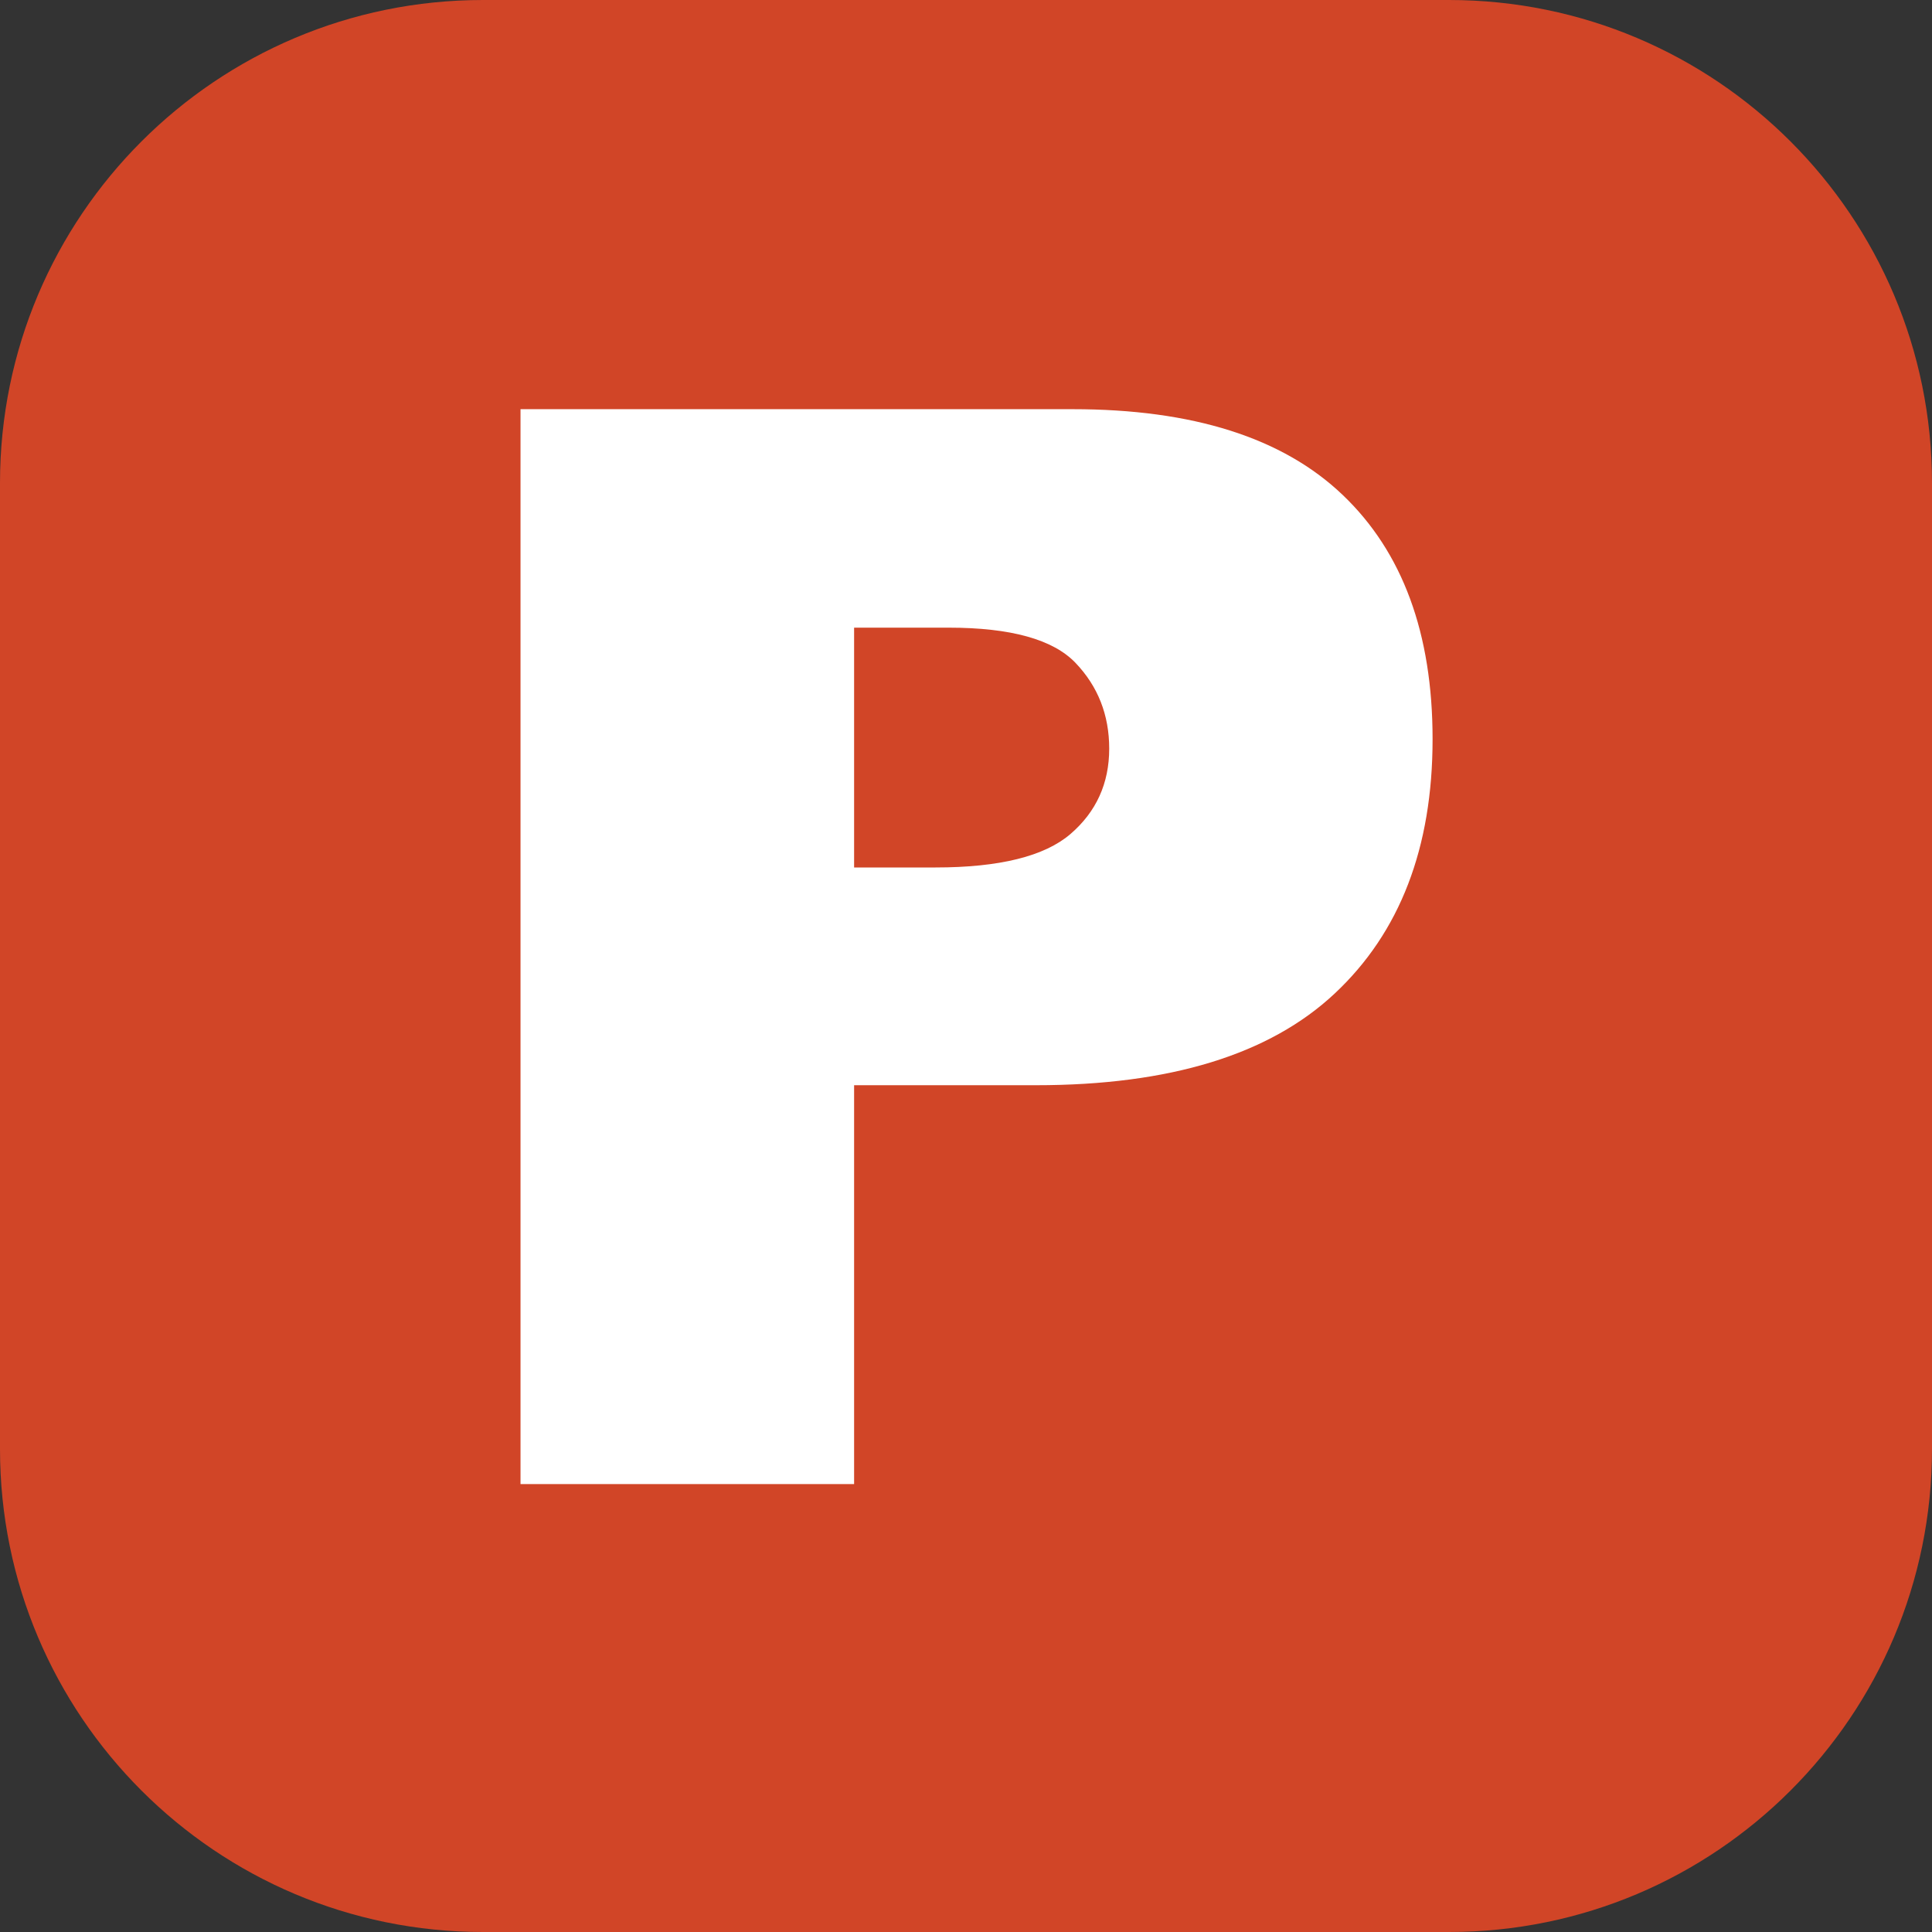
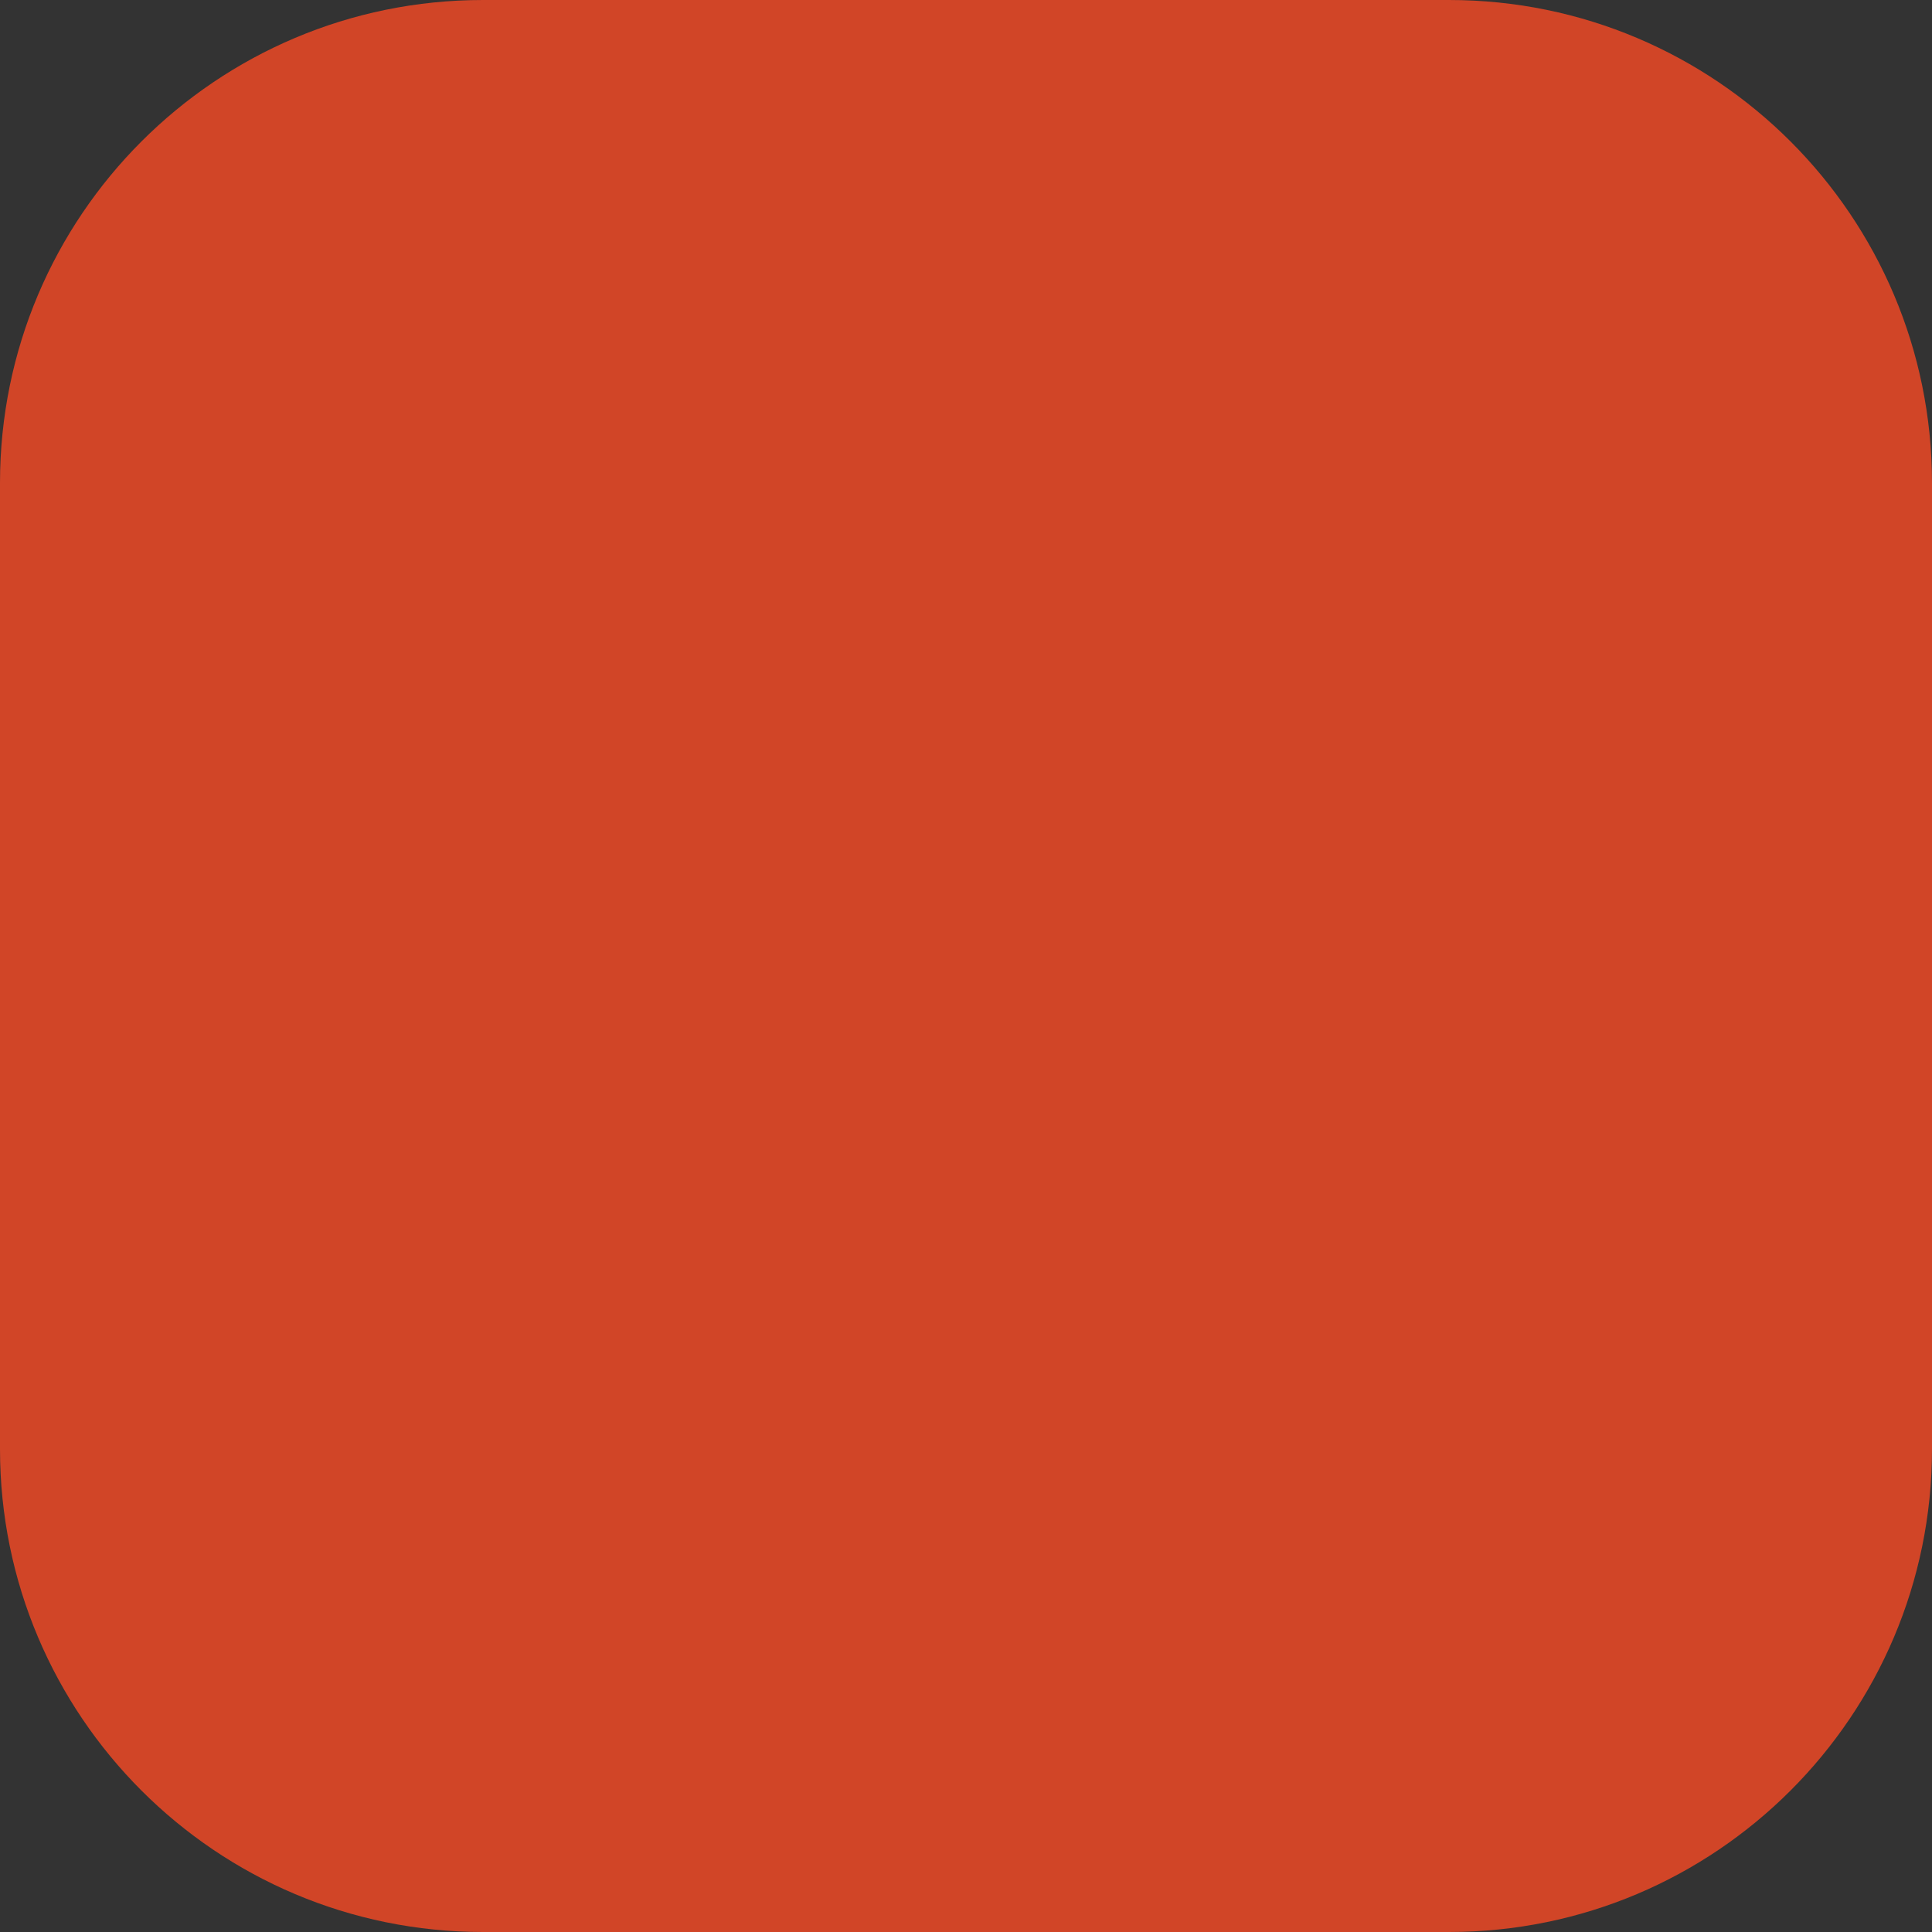
<svg xmlns="http://www.w3.org/2000/svg" width="24" height="24" viewBox="0 0 24 24" fill="none">
  <rect x="0" y="0" width="24" height="24" fill="#333333" stroke="none" />
  <path d="M18 0H6C2.686 0 0 2.686 0 6V18C0 21.314 2.686 24 6 24H18C21.314 24 24 21.314 24 18V6C24 2.686 21.314 0 18 0Z" fill="#D14527" />
-   <path d="M6.466 5.083H13.324C14.818 5.083 15.936 5.438 16.68 6.149C17.424 6.859 17.796 7.87 17.796 9.182C17.796 10.53 17.391 11.583 16.58 12.342C15.77 13.101 14.532 13.481 12.869 13.481H10.61V18.436H6.466V5.083ZM10.61 10.776H11.621C12.416 10.776 12.975 10.637 13.297 10.361C13.618 10.085 13.779 9.731 13.779 9.3C13.779 8.881 13.639 8.526 13.36 8.234C13.081 7.943 12.556 7.797 11.785 7.797H10.61V10.776H10.61Z" fill="white" />
</svg>